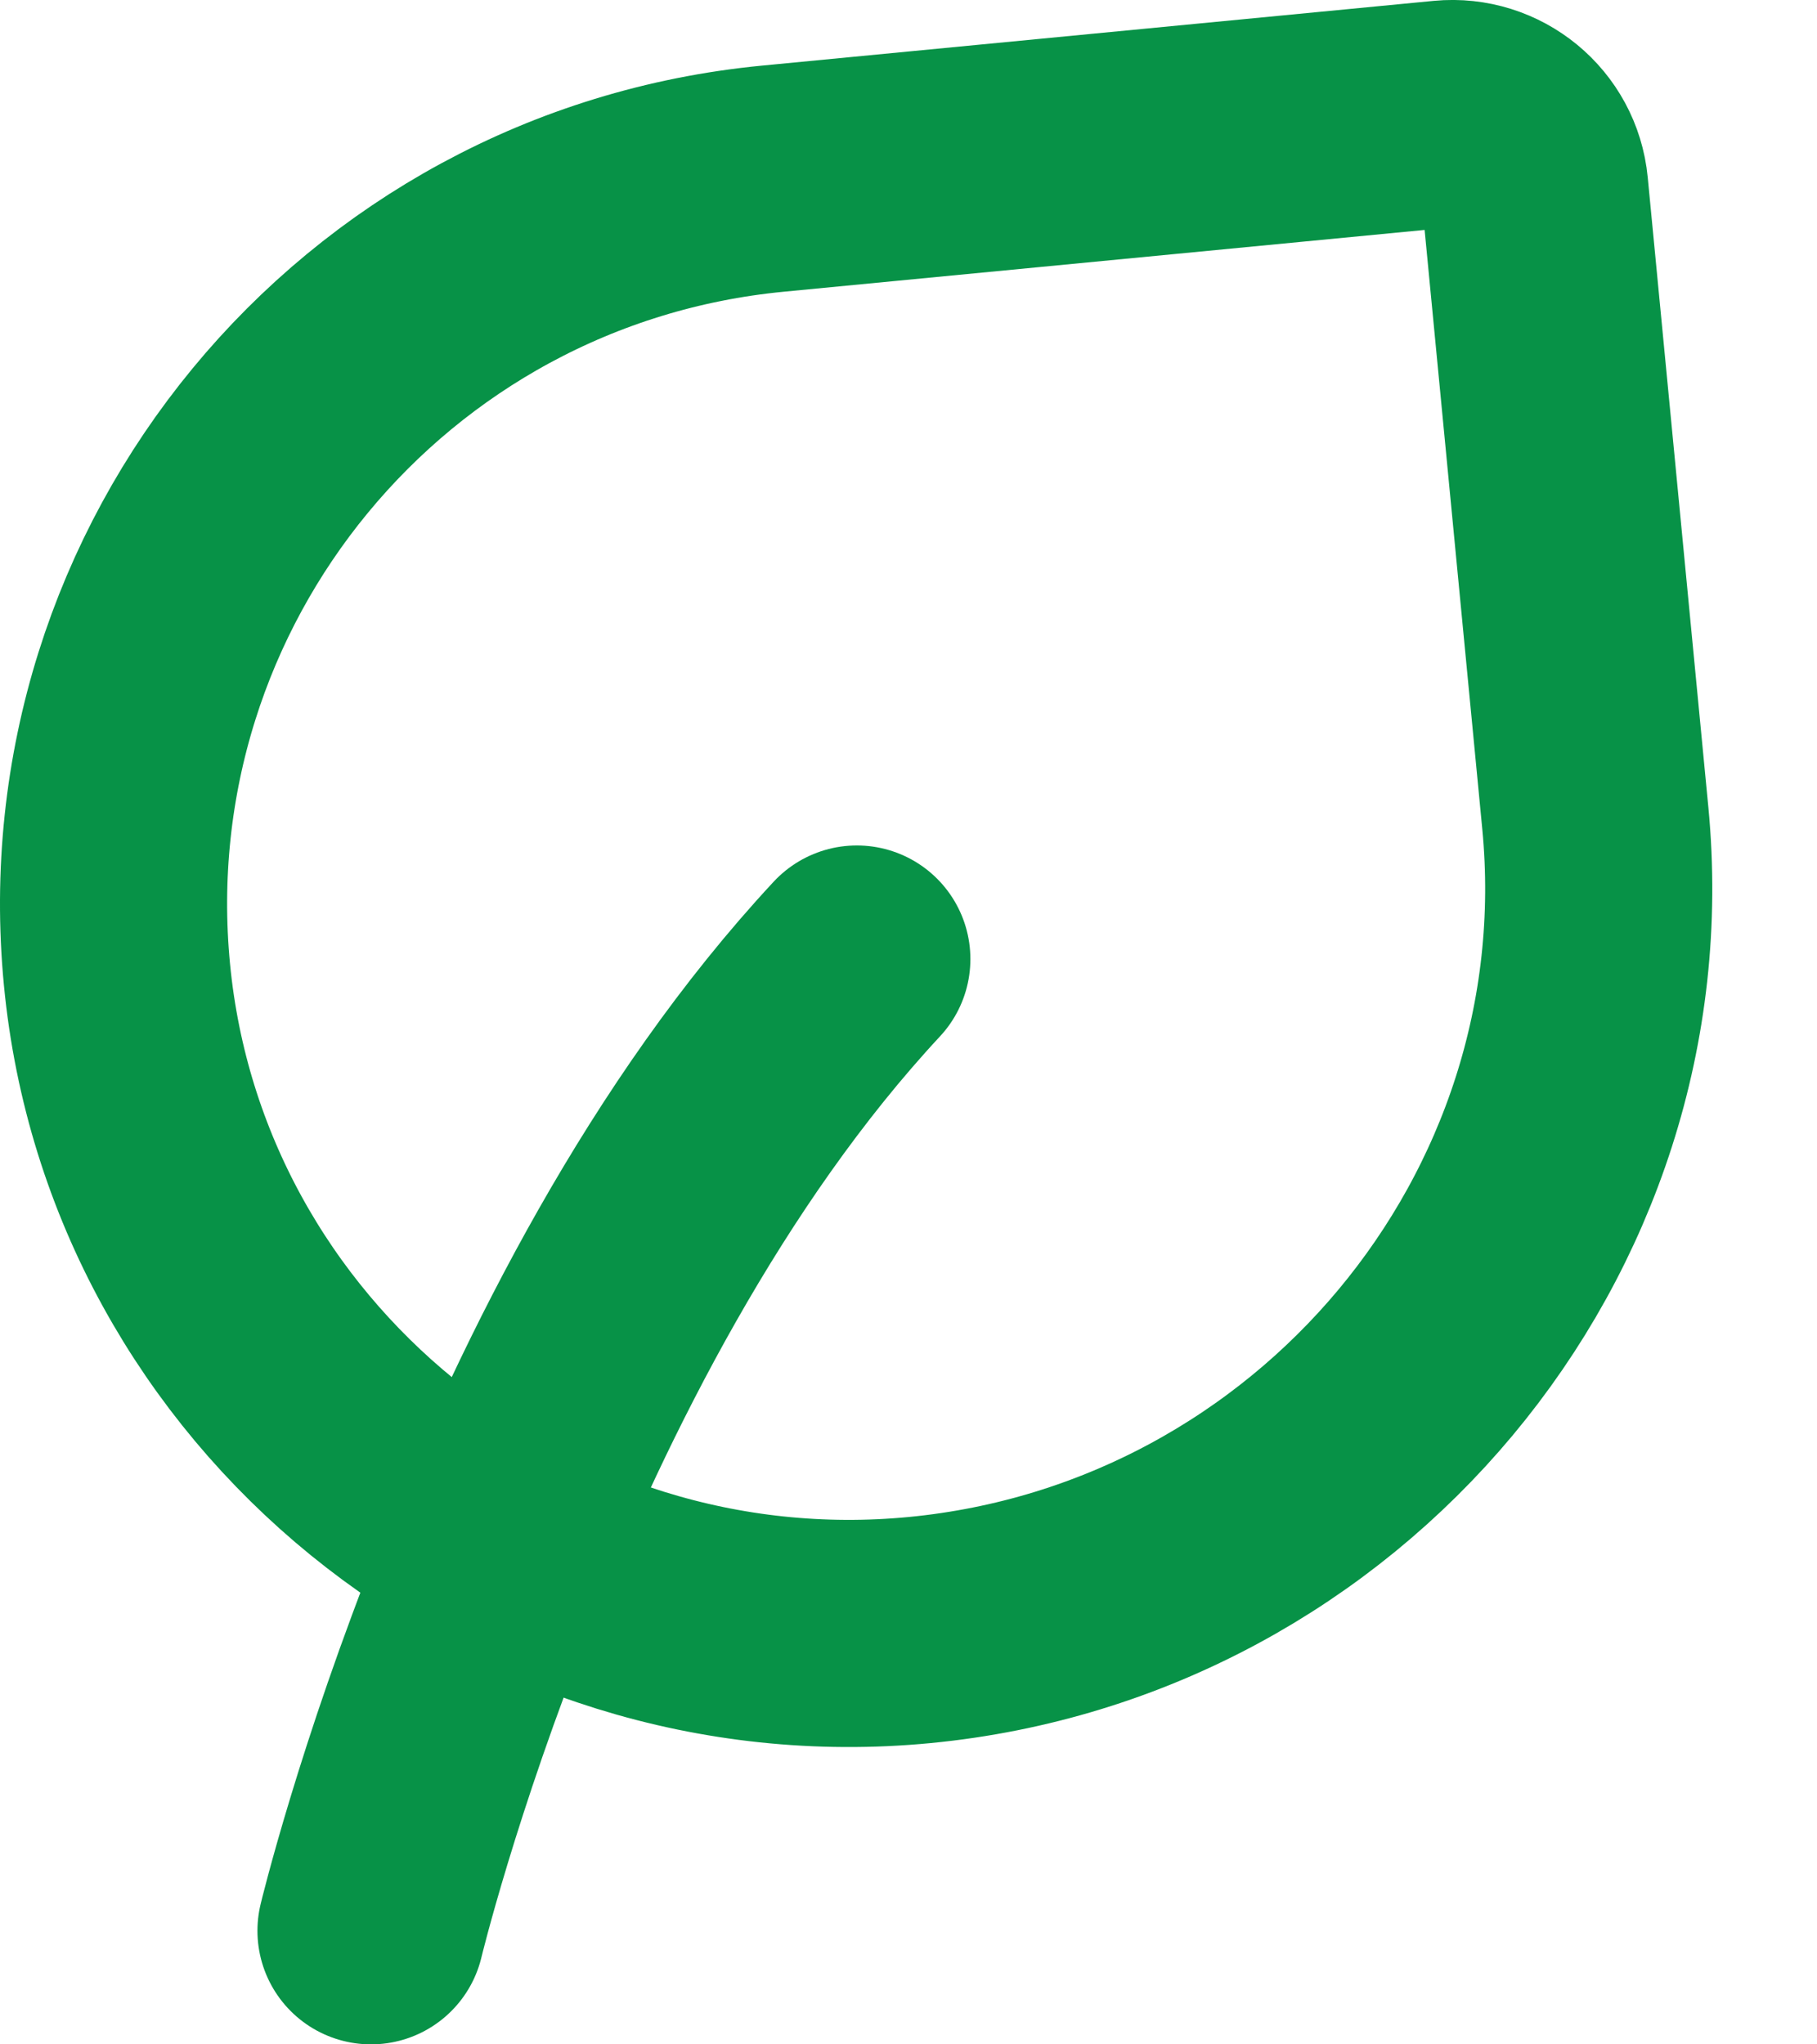
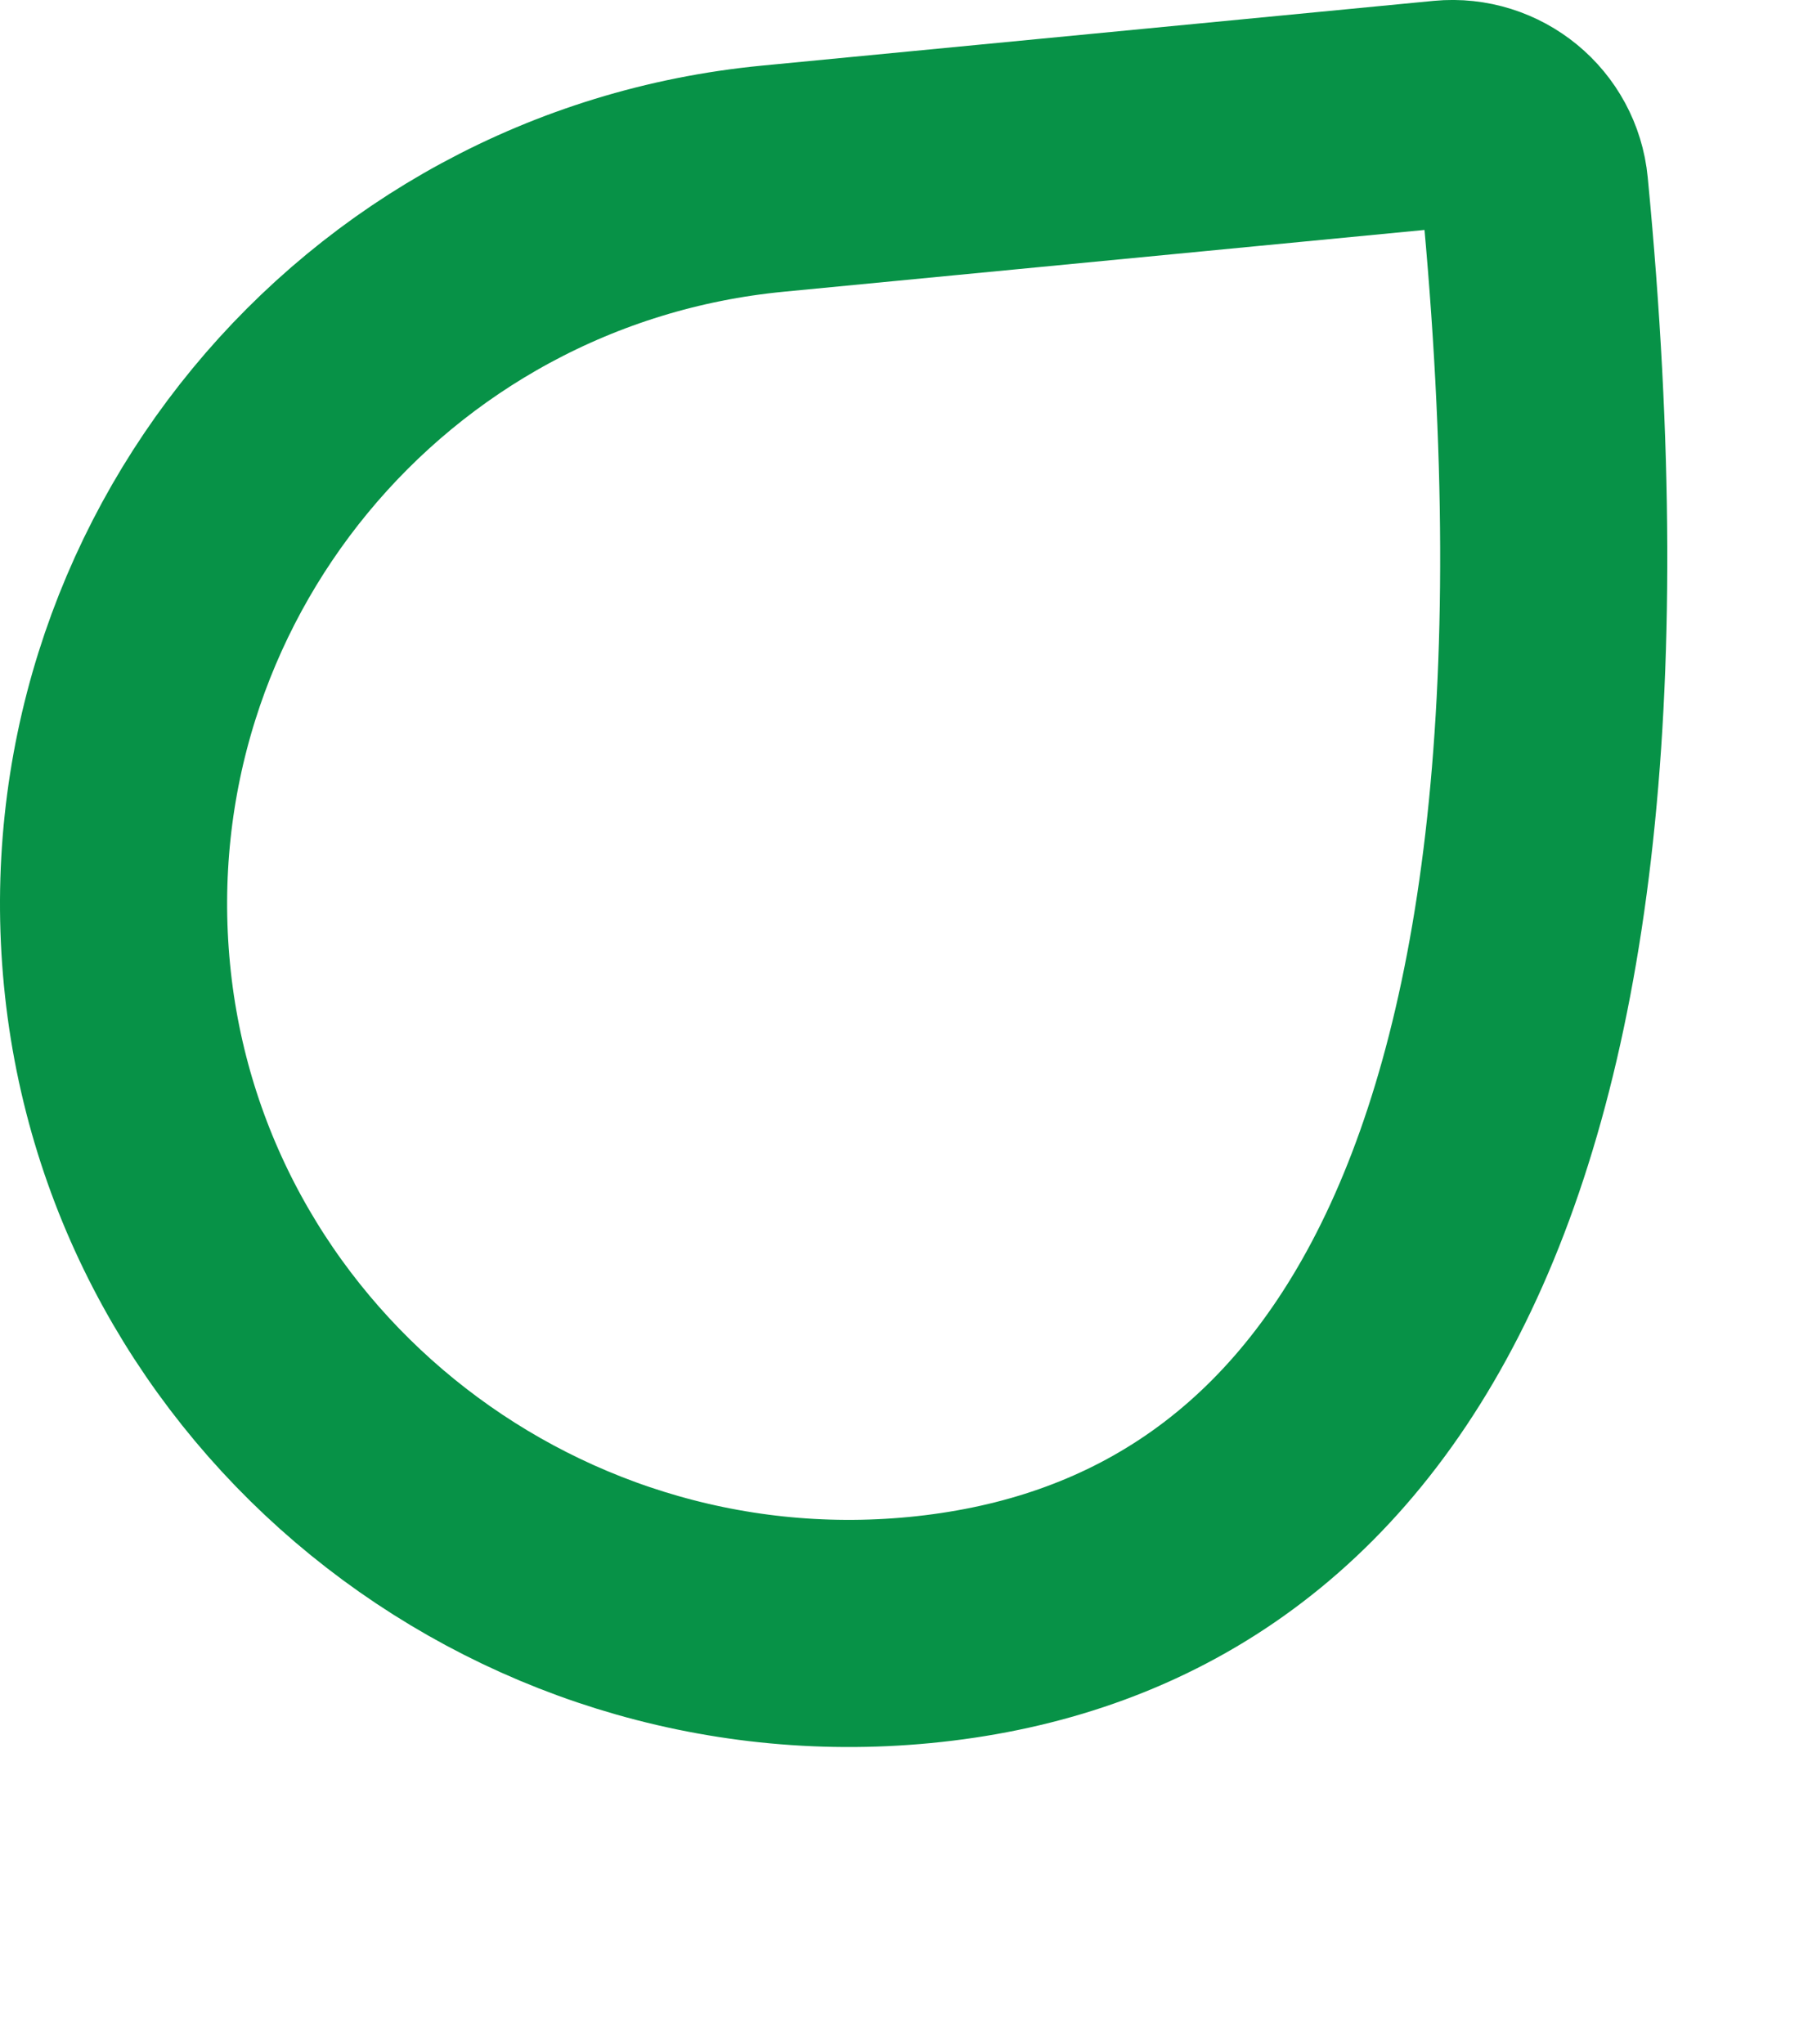
<svg xmlns="http://www.w3.org/2000/svg" width="16" height="18" viewBox="0 0 16 18" fill="none">
-   <path d="M3.267 17C3.267 17 4.55 11.665 7.545 8.444" stroke="#079247" stroke-width="2" stroke-linecap="round" stroke-linejoin="round" />
-   <path d="M13.514 1.657L14.048 7.204C14.394 10.802 11.697 14.005 8.099 14.352C4.568 14.692 1.37 12.111 1.03 8.581C0.69 5.05 3.276 1.913 6.807 1.573L12.72 1.003C13.12 0.965 13.476 1.258 13.514 1.657Z" stroke="#079247" stroke-width="2" stroke-linecap="round" stroke-linejoin="round" />
+   <path d="M13.514 1.657C14.394 10.802 11.697 14.005 8.099 14.352C4.568 14.692 1.37 12.111 1.03 8.581C0.69 5.05 3.276 1.913 6.807 1.573L12.72 1.003C13.12 0.965 13.476 1.258 13.514 1.657Z" stroke="#079247" stroke-width="2" stroke-linecap="round" stroke-linejoin="round" />
</svg>